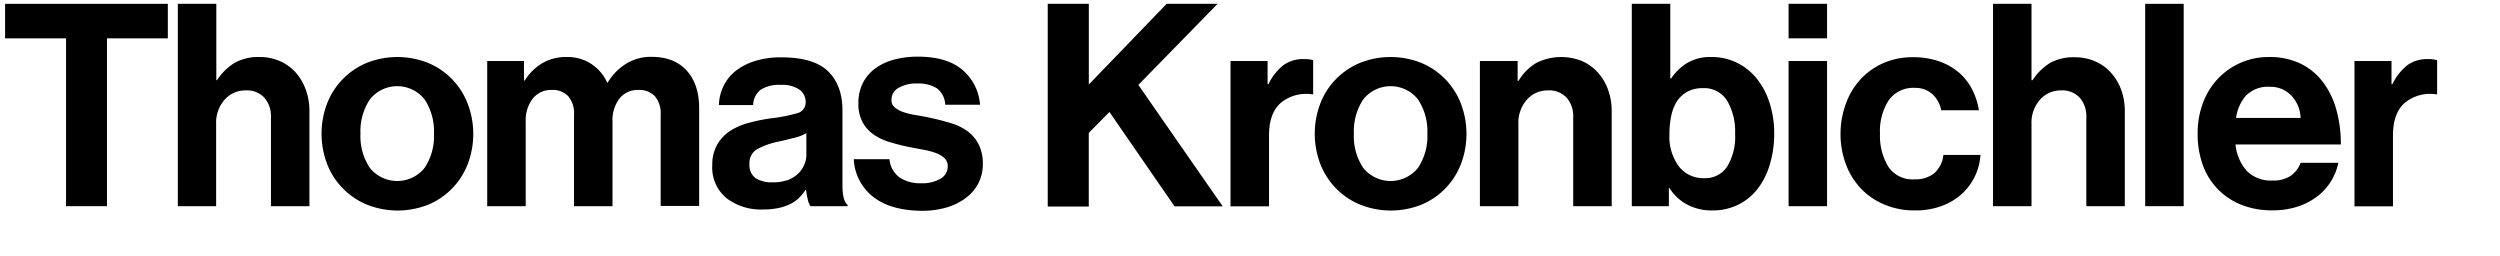
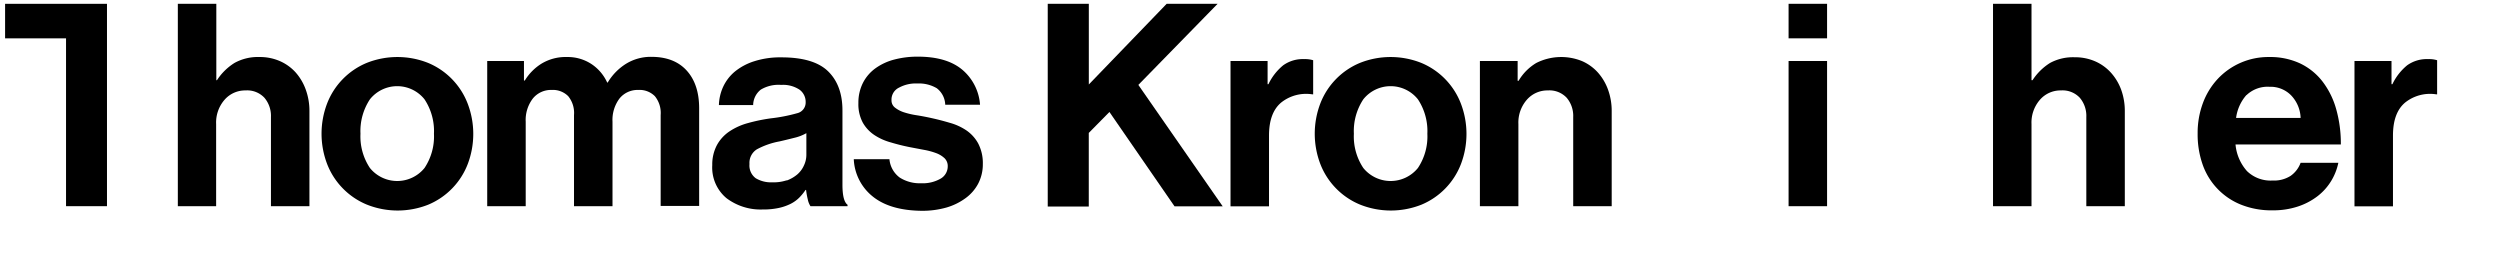
<svg xmlns="http://www.w3.org/2000/svg" id="Layer_1" data-name="Layer 1" viewBox="0 0 530 54.24">
  <title>thomaskronbichler</title>
-   <path d="M35.58,0.81V8.13H22.68V43.71H14V8.13H1.08V0.81h34.5Z" />
+   <path d="M35.58,0.81H22.68V43.71H14V8.13H1.08V0.81h34.5Z" />
  <path d="M46,17a12,12,0,0,1,3.72-3.66A10.19,10.19,0,0,1,55,12.09a10.56,10.56,0,0,1,4.35.87,9.79,9.79,0,0,1,3.33,2.4A11.13,11.13,0,0,1,64.82,19a13.18,13.18,0,0,1,.78,4.62v20.1H57.44V24.81a5.93,5.93,0,0,0-1.38-4.08,5,5,0,0,0-4-1.56,5.78,5.78,0,0,0-4.47,2,7.34,7.34,0,0,0-1.77,5.13V43.71H37.7V0.81h8.16V17H46Z" />
  <path d="M77.71,43.35a15.26,15.26,0,0,1-8.37-8.61,18,18,0,0,1,0-12.78,15.26,15.26,0,0,1,8.37-8.61,17.6,17.6,0,0,1,13.08,0A15.26,15.26,0,0,1,99.16,22a18,18,0,0,1,0,12.78,15.26,15.26,0,0,1-8.37,8.61A17.59,17.59,0,0,1,77.71,43.35ZM90,35.61a12.05,12.05,0,0,0,2-7.26,12.19,12.19,0,0,0-2-7.29,7.4,7.4,0,0,0-11.58,0,12.19,12.19,0,0,0-2,7.29,12.05,12.05,0,0,0,2,7.26A7.45,7.45,0,0,0,90,35.61Z" />
  <path d="M111.08,12.93v4.14h0.18a10.88,10.88,0,0,1,3.48-3.54,9.83,9.83,0,0,1,5.46-1.44,9.13,9.13,0,0,1,5.16,1.47,9.31,9.31,0,0,1,3.36,3.93h0.12a11.81,11.81,0,0,1,3.93-4,10,10,0,0,1,5.31-1.44q4.86,0,7.5,2.91t2.64,8v20.7h-8.16V24.39a5.62,5.62,0,0,0-1.23-4,4.56,4.56,0,0,0-3.51-1.32,4.91,4.91,0,0,0-4,1.83,7.58,7.58,0,0,0-1.47,4.89V43.71h-8.16V24.39a5.62,5.62,0,0,0-1.23-4,4.56,4.56,0,0,0-3.51-1.32,4.93,4.93,0,0,0-4,1.83,7.48,7.48,0,0,0-1.5,4.89V43.71h-8.16V12.93h7.86Z" />
  <path d="M171.25,42.27a15.54,15.54,0,0,1-.36-2h-0.12a10.84,10.84,0,0,1-1.35,1.65,7.14,7.14,0,0,1-1.8,1.29,10.66,10.66,0,0,1-2.49.87,15.44,15.44,0,0,1-3.42.33A12,12,0,0,1,154,42a8.46,8.46,0,0,1-3-7,8.72,8.72,0,0,1,1-4.26,8.28,8.28,0,0,1,2.64-2.88,13.35,13.35,0,0,1,3.93-1.77,36.73,36.73,0,0,1,4.83-1A34.75,34.75,0,0,0,169,24a2.32,2.32,0,0,0,1.8-2.34A3.19,3.19,0,0,0,169.48,19a6.31,6.31,0,0,0-3.87-1,7.31,7.31,0,0,0-4.32,1,4.23,4.23,0,0,0-1.62,3.27h-7.26a9.89,9.89,0,0,1,.9-3.87,9.28,9.28,0,0,1,2.46-3.21A12.4,12.4,0,0,1,159.85,13a18.05,18.05,0,0,1,5.82-.84q6.9,0,9.93,3t3,8.37V39.15q0,3.48,1.08,4.26v0.3h-7.86A4.09,4.09,0,0,1,171.25,42.27Zm-4.47-4a7.42,7.42,0,0,0,2.28-1.32A5.47,5.47,0,0,0,170.47,35a5.22,5.22,0,0,0,.48-2.19V28.23a9.47,9.47,0,0,1-2.61,1q-1.53.39-3.09,0.75a16.29,16.29,0,0,0-4.8,1.68,3.38,3.38,0,0,0-1.56,3.12,3.35,3.35,0,0,0,1.32,3,6.23,6.23,0,0,0,3.48.87A8.68,8.68,0,0,0,166.78,38.22Z" />
  <path d="M185,41.64a10.72,10.72,0,0,1-4-7.89h7.56a5.45,5.45,0,0,0,2.19,3.9,7.91,7.91,0,0,0,4.53,1.2,7.61,7.61,0,0,0,4.17-1,3,3,0,0,0,1.47-2.58,2.3,2.3,0,0,0-.69-1.74,5.27,5.27,0,0,0-1.8-1.08,14.91,14.91,0,0,0-2.58-.69l-3-.57q-2.1-.42-4-1a12,12,0,0,1-3.48-1.56,7.79,7.79,0,0,1-2.46-2.64,8.24,8.24,0,0,1-.93-4.14,9.24,9.24,0,0,1,1-4.35,8.7,8.7,0,0,1,2.67-3.06,12,12,0,0,1,4-1.83,19.27,19.27,0,0,1,4.92-.6q6.12,0,9.42,2.76a10.71,10.71,0,0,1,3.78,7.44h-7.38a4.58,4.58,0,0,0-1.8-3.51,7.46,7.46,0,0,0-4.14-1,7.38,7.38,0,0,0-3.84.87A2.8,2.8,0,0,0,189,21.21a1.91,1.91,0,0,0,.72,1.59,6.19,6.19,0,0,0,1.89,1,16.8,16.8,0,0,0,2.7.63q1.53,0.24,3.15.6,1.92,0.42,3.87,1a12,12,0,0,1,3.51,1.59,8,8,0,0,1,2.52,2.76,9,9,0,0,1,1,4.41,8.84,8.84,0,0,1-1,4.17A9,9,0,0,1,204.71,42a12.89,12.89,0,0,1-4.08,2,18.75,18.75,0,0,1-5.25.69Q188.66,44.61,185,41.64Z" />
  <path d="M230.83,0.81v17.1l16.5-17.1h10.8L241.33,18l17.88,25.74H249l-13.8-20-4.38,4.44v15.6h-8.7V0.81h8.7Z" />
  <path d="M268.91,17.85a11.62,11.62,0,0,1,3.12-4,7.14,7.14,0,0,1,4.44-1.32,5.91,5.91,0,0,1,1.92.24V20h-0.18a8.47,8.47,0,0,0-6.6,1.74q-2.58,2.16-2.58,7v15h-8.16V12.93h7.86v4.92h0.18Z" />
  <path d="M288.27,43.35a15.26,15.26,0,0,1-8.37-8.61,18,18,0,0,1,0-12.78,15.26,15.26,0,0,1,8.37-8.61,17.6,17.6,0,0,1,13.08,0A15.26,15.26,0,0,1,309.72,22a18,18,0,0,1,0,12.78,15.26,15.26,0,0,1-8.37,8.61A17.59,17.59,0,0,1,288.27,43.35Zm12.33-7.74a12.05,12.05,0,0,0,2-7.26,12.19,12.19,0,0,0-2-7.29,7.4,7.4,0,0,0-11.58,0,12.19,12.19,0,0,0-2,7.29,12.05,12.05,0,0,0,2,7.26A7.45,7.45,0,0,0,300.6,35.61Z" />
  <path d="M321.94,17.13a10.77,10.77,0,0,1,3.75-3.78,11.72,11.72,0,0,1,9.72-.39,9.79,9.79,0,0,1,3.33,2.4A11.13,11.13,0,0,1,340.9,19a13.18,13.18,0,0,1,.78,4.62v20.1h-8.16V24.81a5.93,5.93,0,0,0-1.38-4.08,5,5,0,0,0-4-1.56,5.78,5.78,0,0,0-4.47,2,7.34,7.34,0,0,0-1.77,5.13V43.71h-8.16V12.93h8v4.2h0.18Z" />
-   <path d="M357.58,43.32a10.28,10.28,0,0,1-3.66-3.45H353.8v3.84h-7.86V0.81h8.16V16.65h0.18a11.1,11.1,0,0,1,3.3-3.24,9.57,9.57,0,0,1,5.28-1.32,12,12,0,0,1,5.34,1.2,12.37,12.37,0,0,1,4.2,3.33,15.88,15.88,0,0,1,2.73,5.13,21,21,0,0,1,1,6.6,22.27,22.27,0,0,1-1,6.75,15.38,15.38,0,0,1-2.67,5.13,11.74,11.74,0,0,1-4.11,3.24,12.15,12.15,0,0,1-5.28,1.14A11.05,11.05,0,0,1,357.58,43.32Zm8.58-8a12.26,12.26,0,0,0,1.68-7,12.79,12.79,0,0,0-1.71-7A5.69,5.69,0,0,0,361,18.69a6.64,6.64,0,0,0-3.27.75,6.13,6.13,0,0,0-2.19,2,9.17,9.17,0,0,0-1.23,3.09,18.73,18.73,0,0,0-.39,4,10.55,10.55,0,0,0,2,6.75,6.53,6.53,0,0,0,5.4,2.49A5.52,5.52,0,0,0,366.16,35.31Z" />
  <path d="M387.34,0.81V8.13h-8.16V0.81h8.16Zm0,12.12V43.71h-8.16V12.93h8.16Z" />
-   <path d="M399.45,43.35a14.59,14.59,0,0,1-5-3.45,15.38,15.38,0,0,1-3.15-5.16,18.1,18.1,0,0,1-1.11-6.39A18.56,18.56,0,0,1,391.32,22a15.23,15.23,0,0,1,3.09-5.16,14.51,14.51,0,0,1,4.83-3.45,15.43,15.43,0,0,1,6.36-1.26,16.28,16.28,0,0,1,5.4.84,13.38,13.38,0,0,1,4.17,2.31A11.81,11.81,0,0,1,418,18.78a14.79,14.79,0,0,1,1.53,4.59h-8A6.17,6.17,0,0,0,409.71,20,5.33,5.33,0,0,0,406,18.63a6.4,6.4,0,0,0-5.58,2.61,12.05,12.05,0,0,0-1.86,7.11,12.57,12.57,0,0,0,1.77,7,6.18,6.18,0,0,0,5.55,2.67A6.44,6.44,0,0,0,410,36.78a6,6,0,0,0,2-3.93h7.86a12.25,12.25,0,0,1-4,8.31,13.21,13.21,0,0,1-4.26,2.52,15.75,15.75,0,0,1-5.55.93A16.38,16.38,0,0,1,399.45,43.35Z" />
  <path d="M430.9,17a12,12,0,0,1,3.72-3.66,10.19,10.19,0,0,1,5.22-1.2,10.56,10.56,0,0,1,4.35.87,9.79,9.79,0,0,1,3.33,2.4A11.13,11.13,0,0,1,449.68,19a13.18,13.18,0,0,1,.78,4.62v20.1H442.3V24.81a5.93,5.93,0,0,0-1.38-4.08,5,5,0,0,0-4-1.56,5.78,5.78,0,0,0-4.47,2,7.34,7.34,0,0,0-1.77,5.13V43.71h-8.16V0.81h8.16V17h0.18Z" />
-   <path d="M462.94,0.81v42.9h-8.16V0.81h8.16Z" />
  <path d="M475,43.35a14.18,14.18,0,0,1-8.1-8.64,19.31,19.31,0,0,1-1-6.42A18.1,18.1,0,0,1,467,21.9a15.3,15.3,0,0,1,3.12-5.13,14.7,14.7,0,0,1,10.95-4.68,15,15,0,0,1,6.54,1.35,13.11,13.11,0,0,1,4.74,3.81,17.26,17.26,0,0,1,2.91,5.85,26.81,26.81,0,0,1,1,7.53H473.93a9.79,9.79,0,0,0,2.43,5.64,7.16,7.16,0,0,0,5.43,2,6.52,6.52,0,0,0,3.84-1,5.82,5.82,0,0,0,2.1-2.76h8a12.15,12.15,0,0,1-1.53,3.87,11.85,11.85,0,0,1-2.88,3.21,14,14,0,0,1-4.17,2.19,16.63,16.63,0,0,1-5.34.81A17.3,17.3,0,0,1,475,43.35Zm1.23-23.19A9.12,9.12,0,0,0,474.05,25h13.68a7.25,7.25,0,0,0-2-4.77,6.1,6.1,0,0,0-4.59-1.83A6.47,6.47,0,0,0,476.27,20.16Z" />
  <path d="M507.19,17.85a11.62,11.62,0,0,1,3.12-4,7.14,7.14,0,0,1,4.44-1.32,5.91,5.91,0,0,1,1.92.24V20h-0.18a8.47,8.47,0,0,0-6.6,1.74q-2.58,2.16-2.58,7v15h-8.16V12.93H507v4.92h0.18Z" />
</svg>